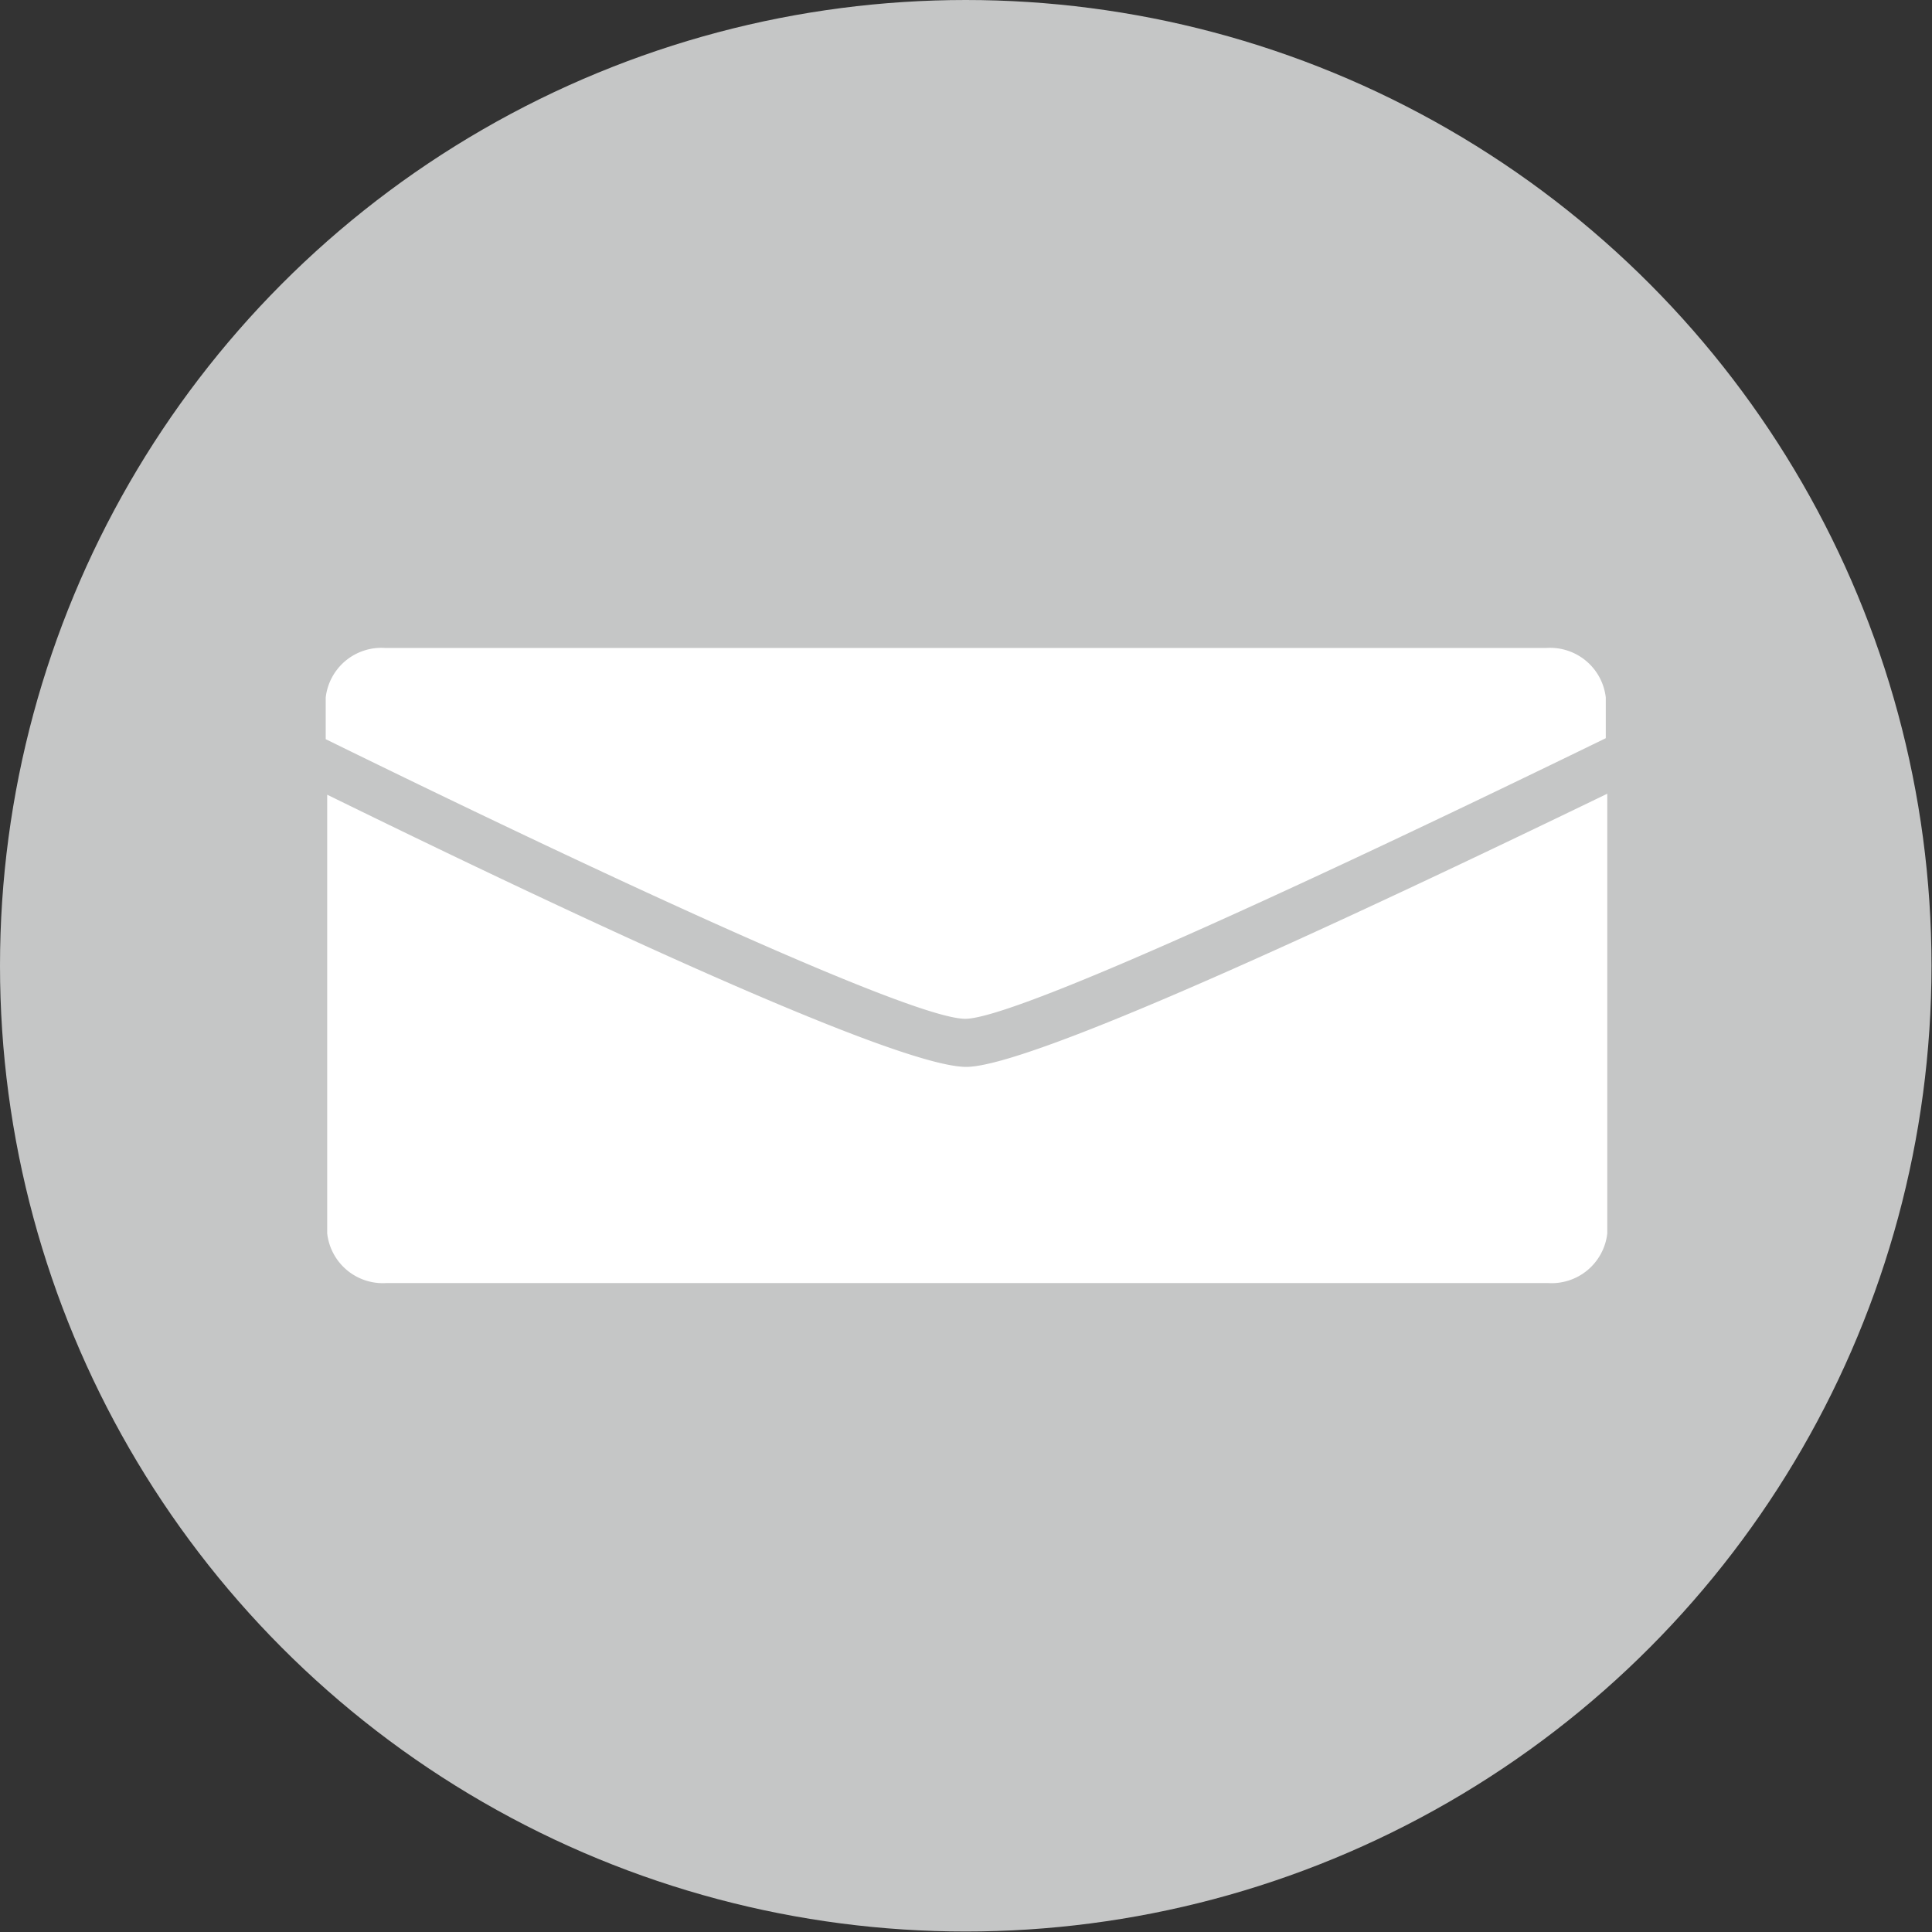
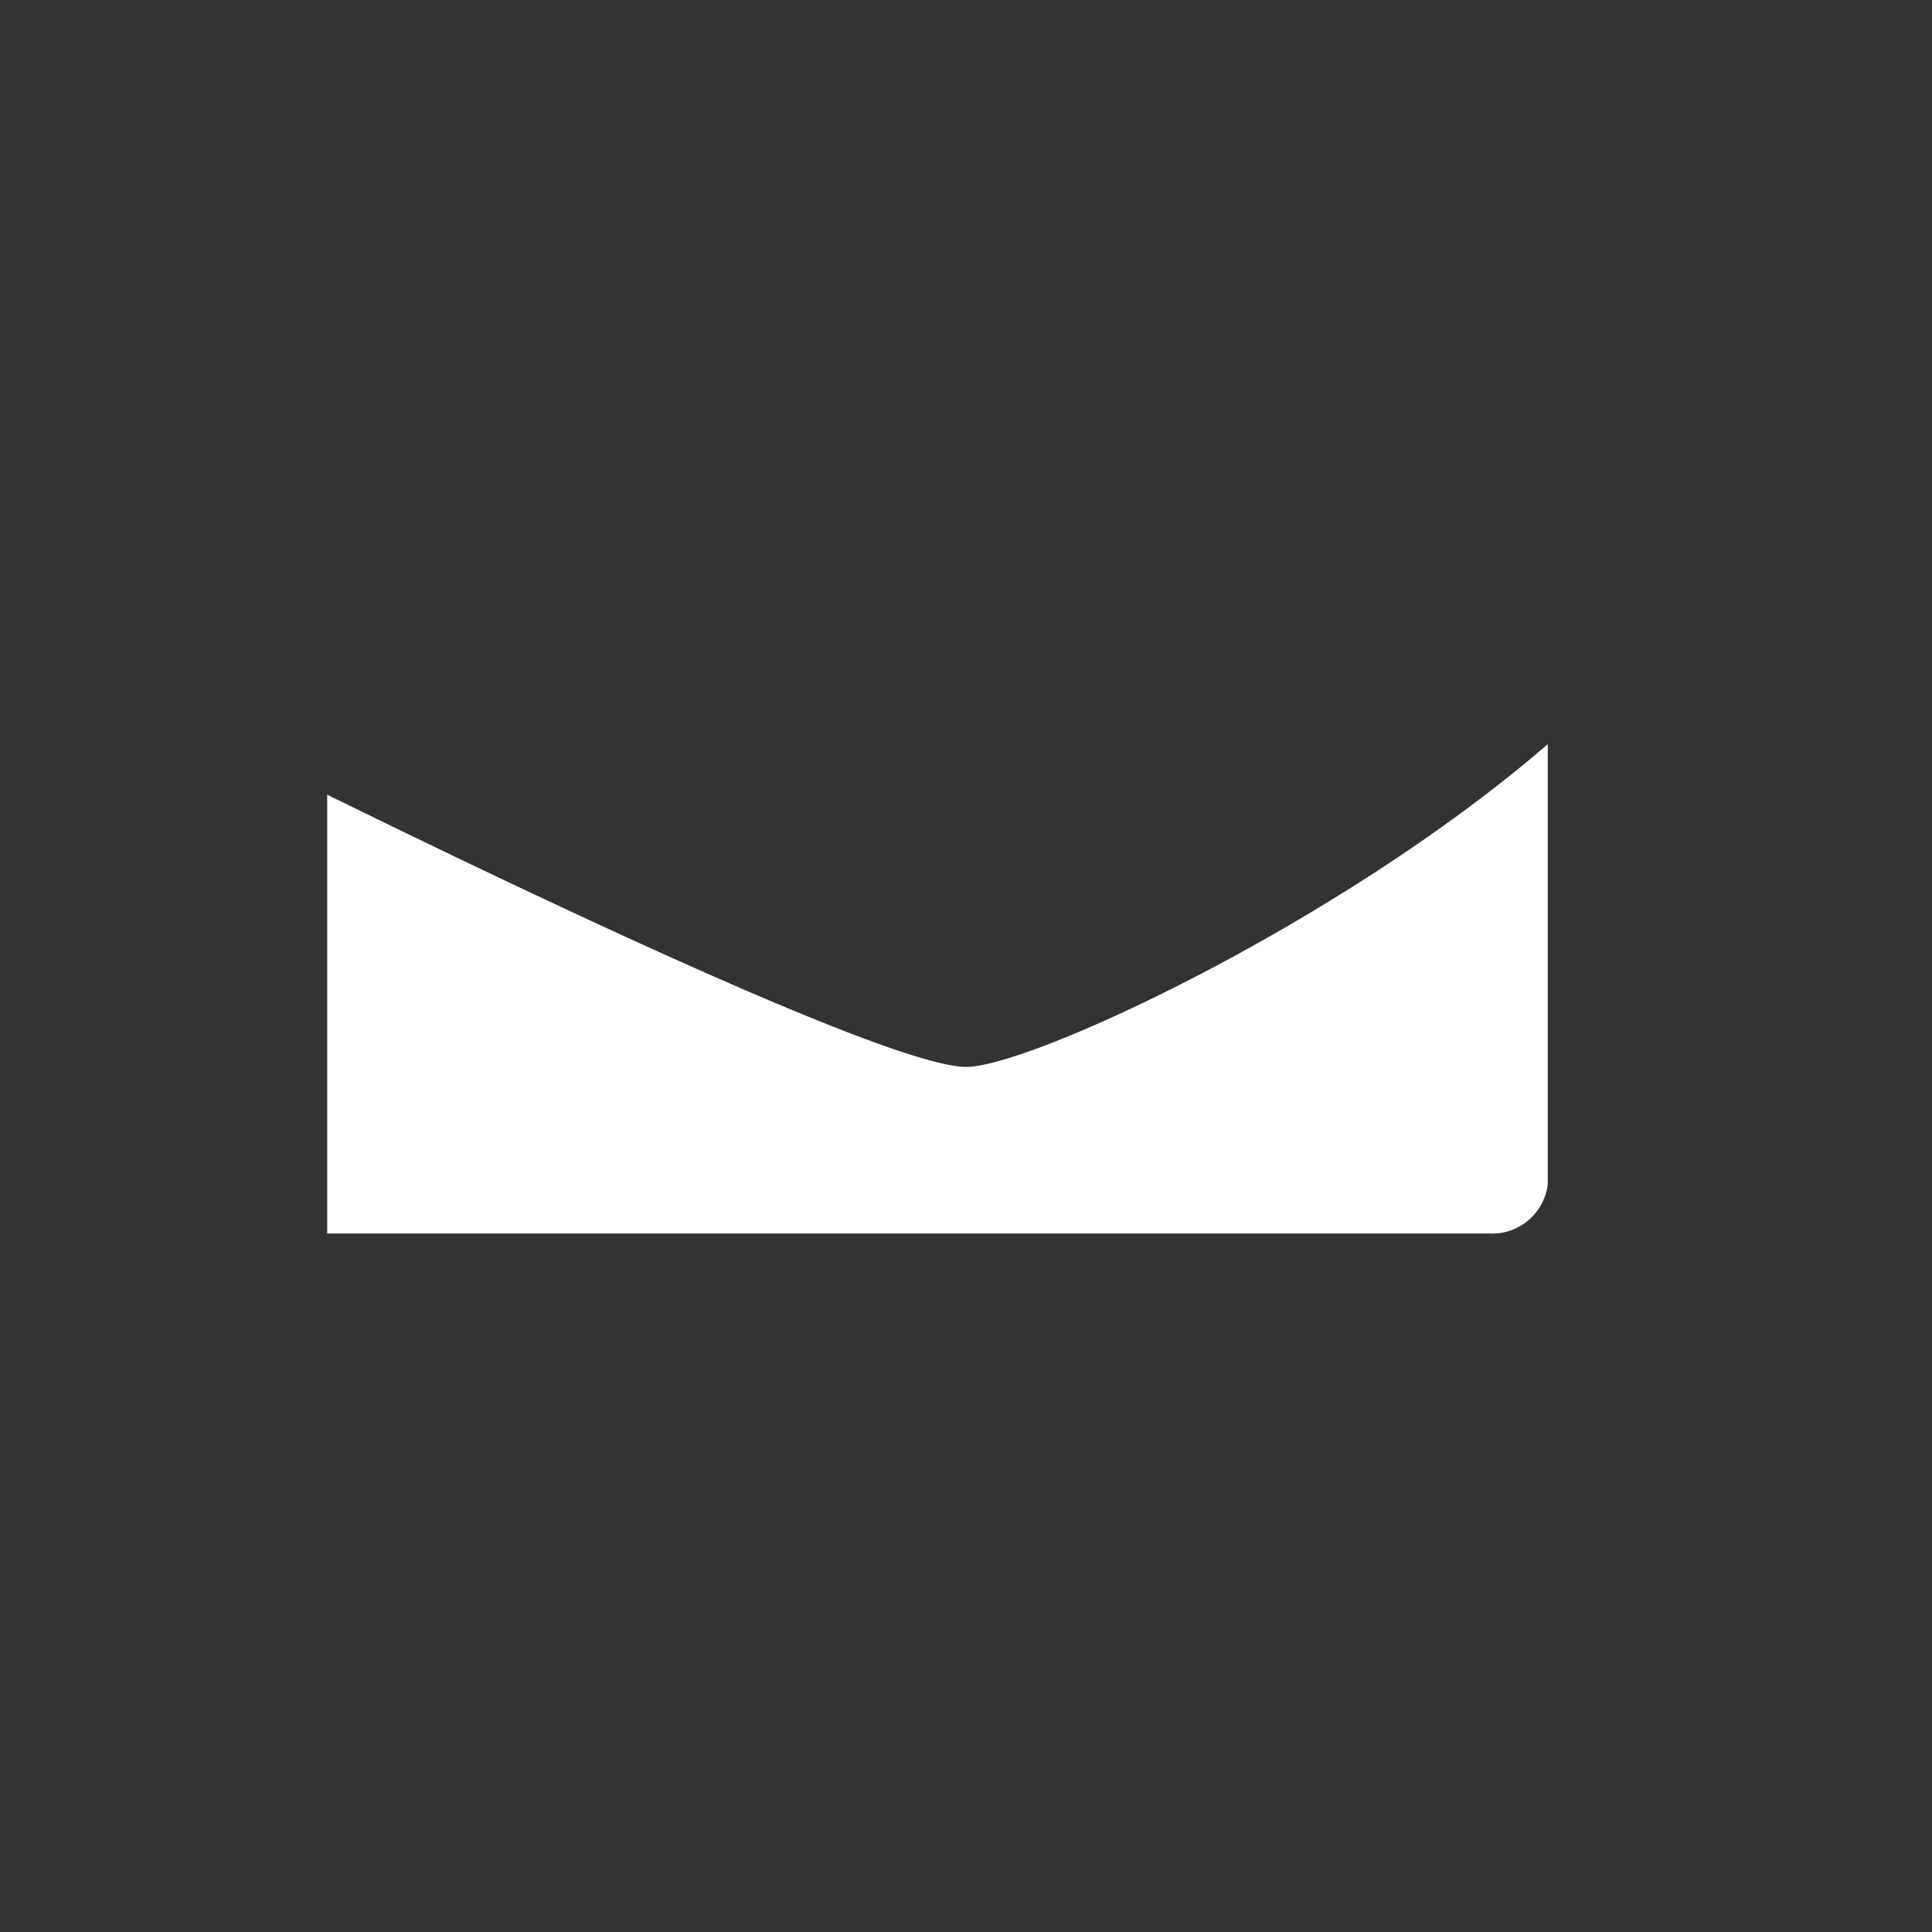
<svg xmlns="http://www.w3.org/2000/svg" id="Layer_1" data-name="Layer 1" viewBox="0 0 38.97 38.97">
  <rect x="0" y="0" width="38.97" height="38.97" fill="#333333" stroke="none" />
  <defs>
    <style>.cls-1{fill:#c5c6c6;}.cls-2{fill:#fff;}</style>
  </defs>
  <title>ico-email</title>
-   <circle class="cls-1" cx="19.48" cy="19.48" r="19.48" />
-   <path class="cls-2" d="M1686.4,4206.31h0c1,0,7.05-2.8,12.92-5.66v-0.82a1.13,1.13,0,0,0-1.2-1h-23.42a1.13,1.13,0,0,0-1.2,1v0.84C1679.33,4203.53,1685.35,4206.31,1686.4,4206.31Z" transform="translate(-1666.93 -4185.76)" />
-   <path class="cls-2" d="M1686.42,4207.28h0c-1.37,0-7.63-2.91-12.89-5.49v8.85a1.13,1.13,0,0,0,1.2,1h23.42a1.13,1.13,0,0,0,1.2-1v-8.87C1694,4204.36,1687.72,4207.28,1686.42,4207.28Z" transform="translate(-1666.93 -4185.76)" />
+   <path class="cls-2" d="M1686.42,4207.28h0c-1.37,0-7.63-2.91-12.89-5.49v8.85h23.42a1.13,1.13,0,0,0,1.2-1v-8.87C1694,4204.36,1687.72,4207.28,1686.42,4207.28Z" transform="translate(-1666.93 -4185.76)" />
</svg>